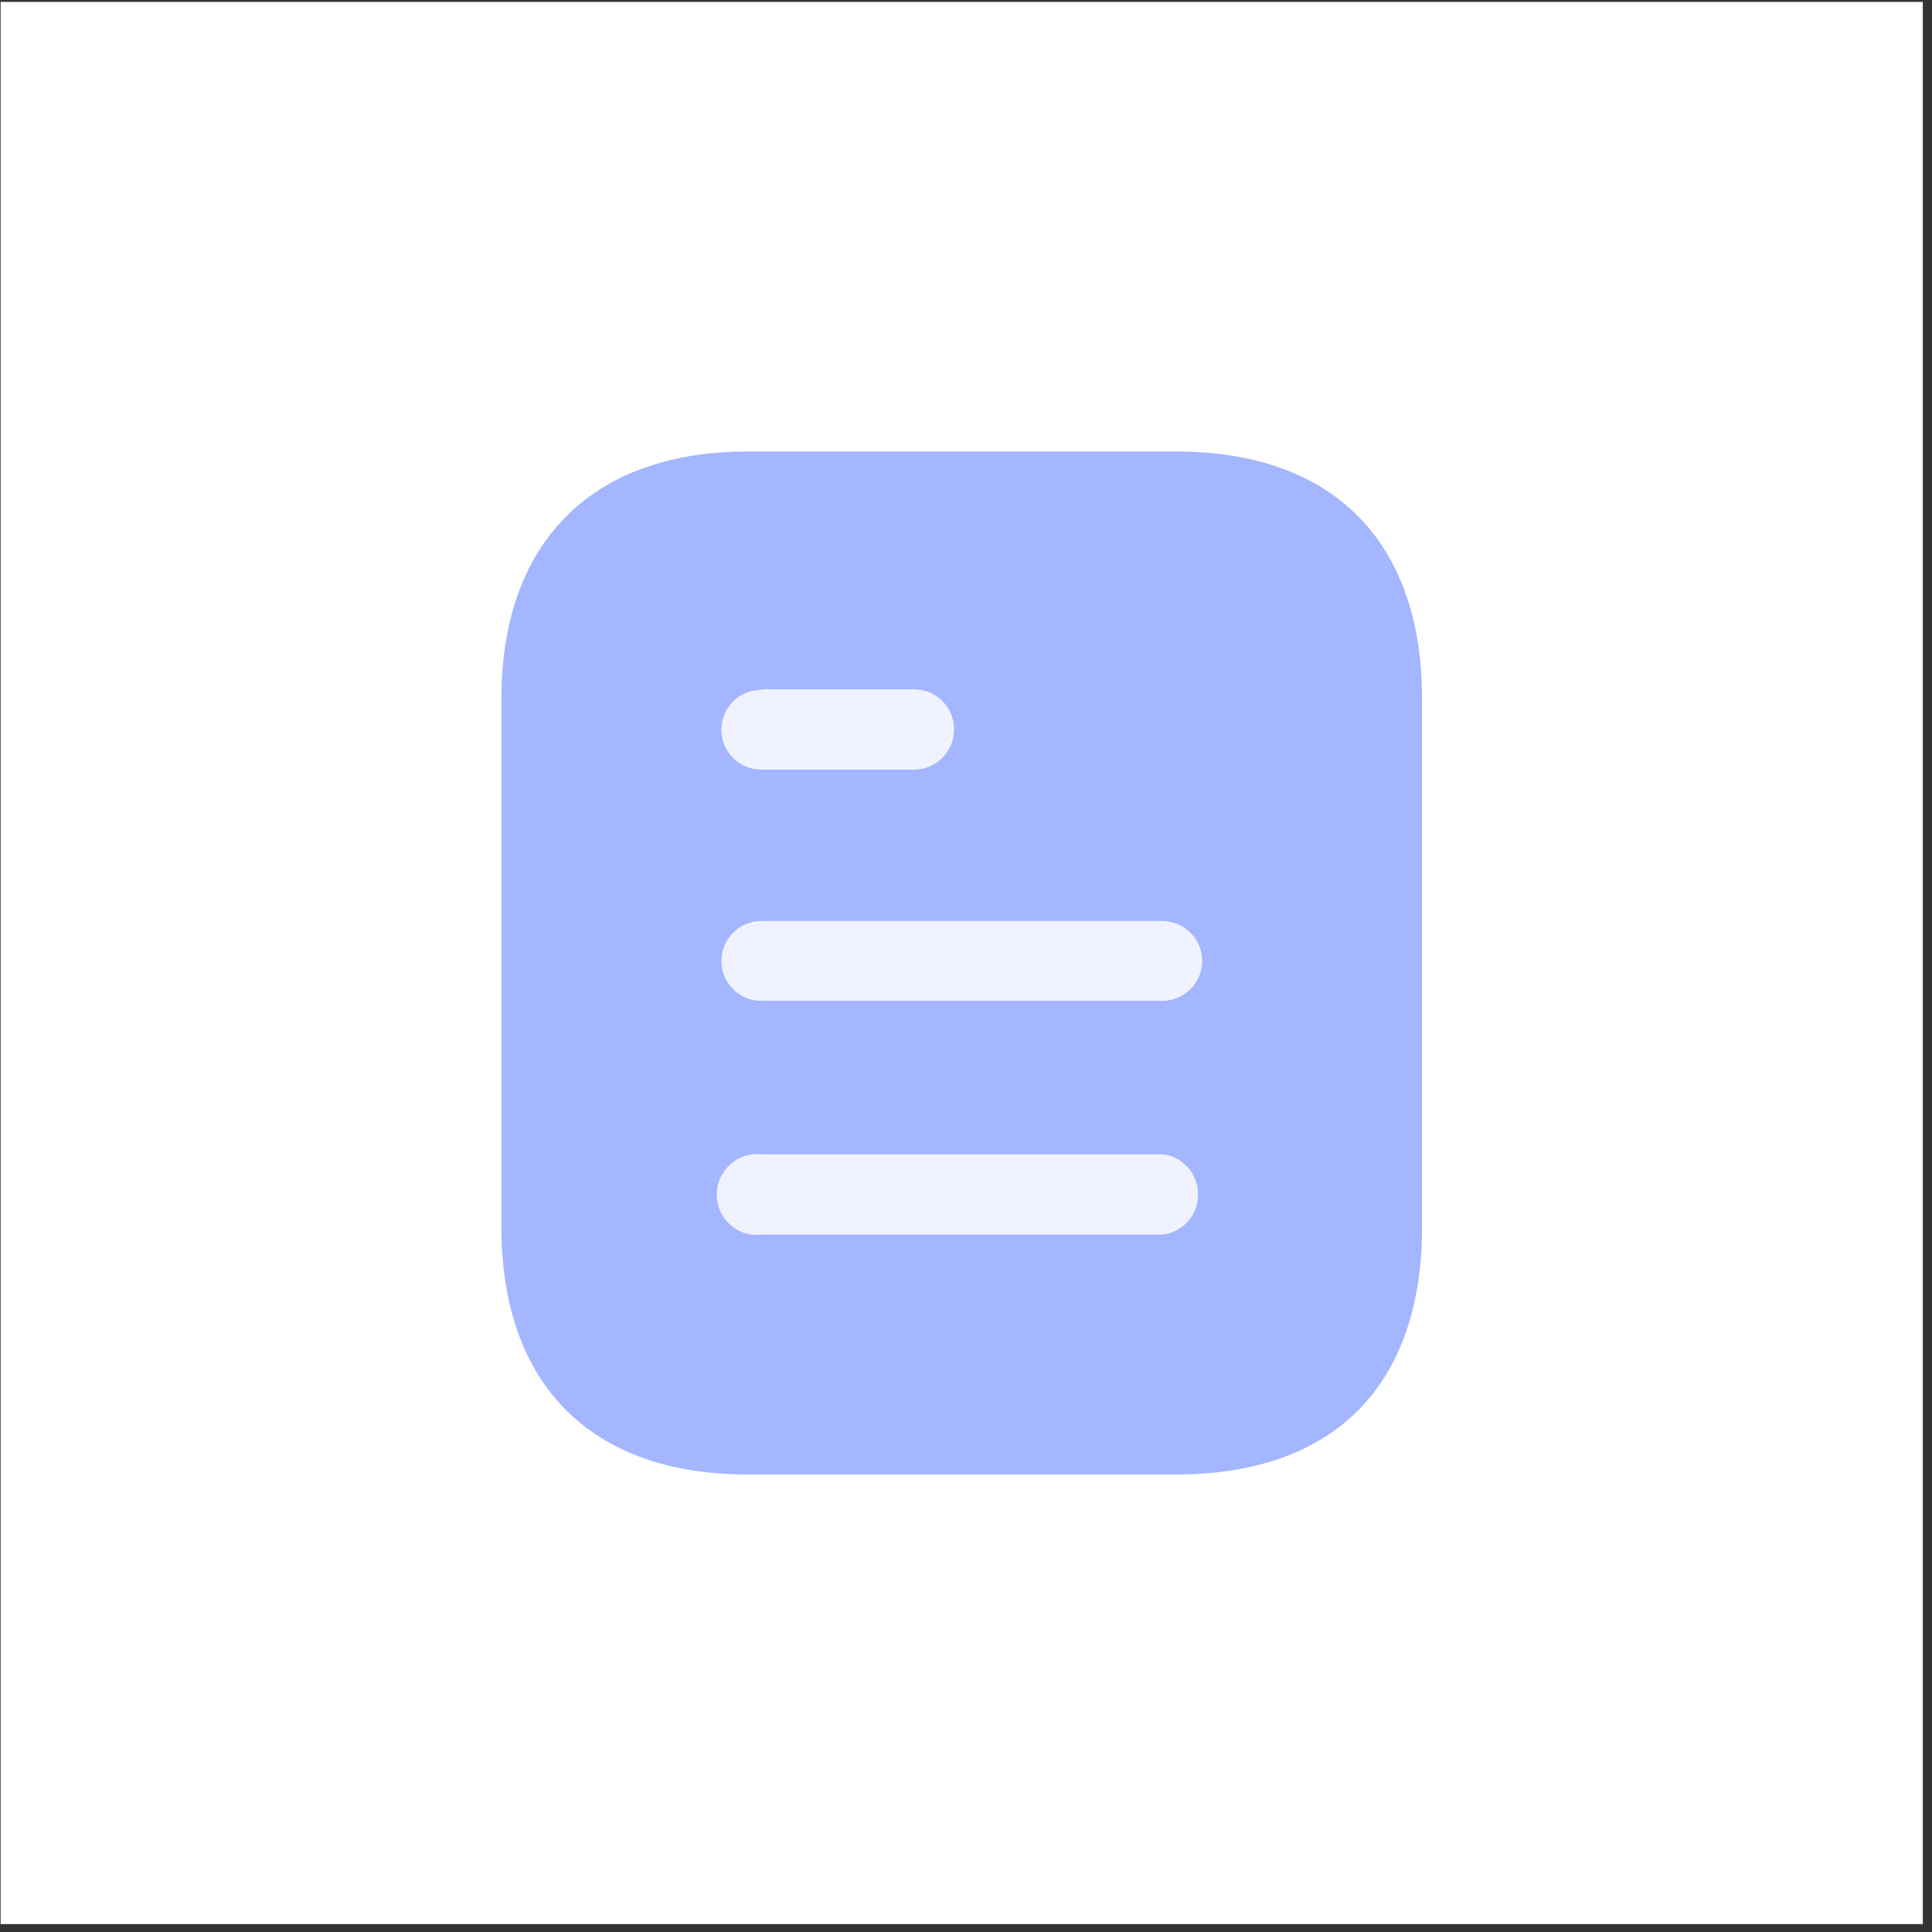
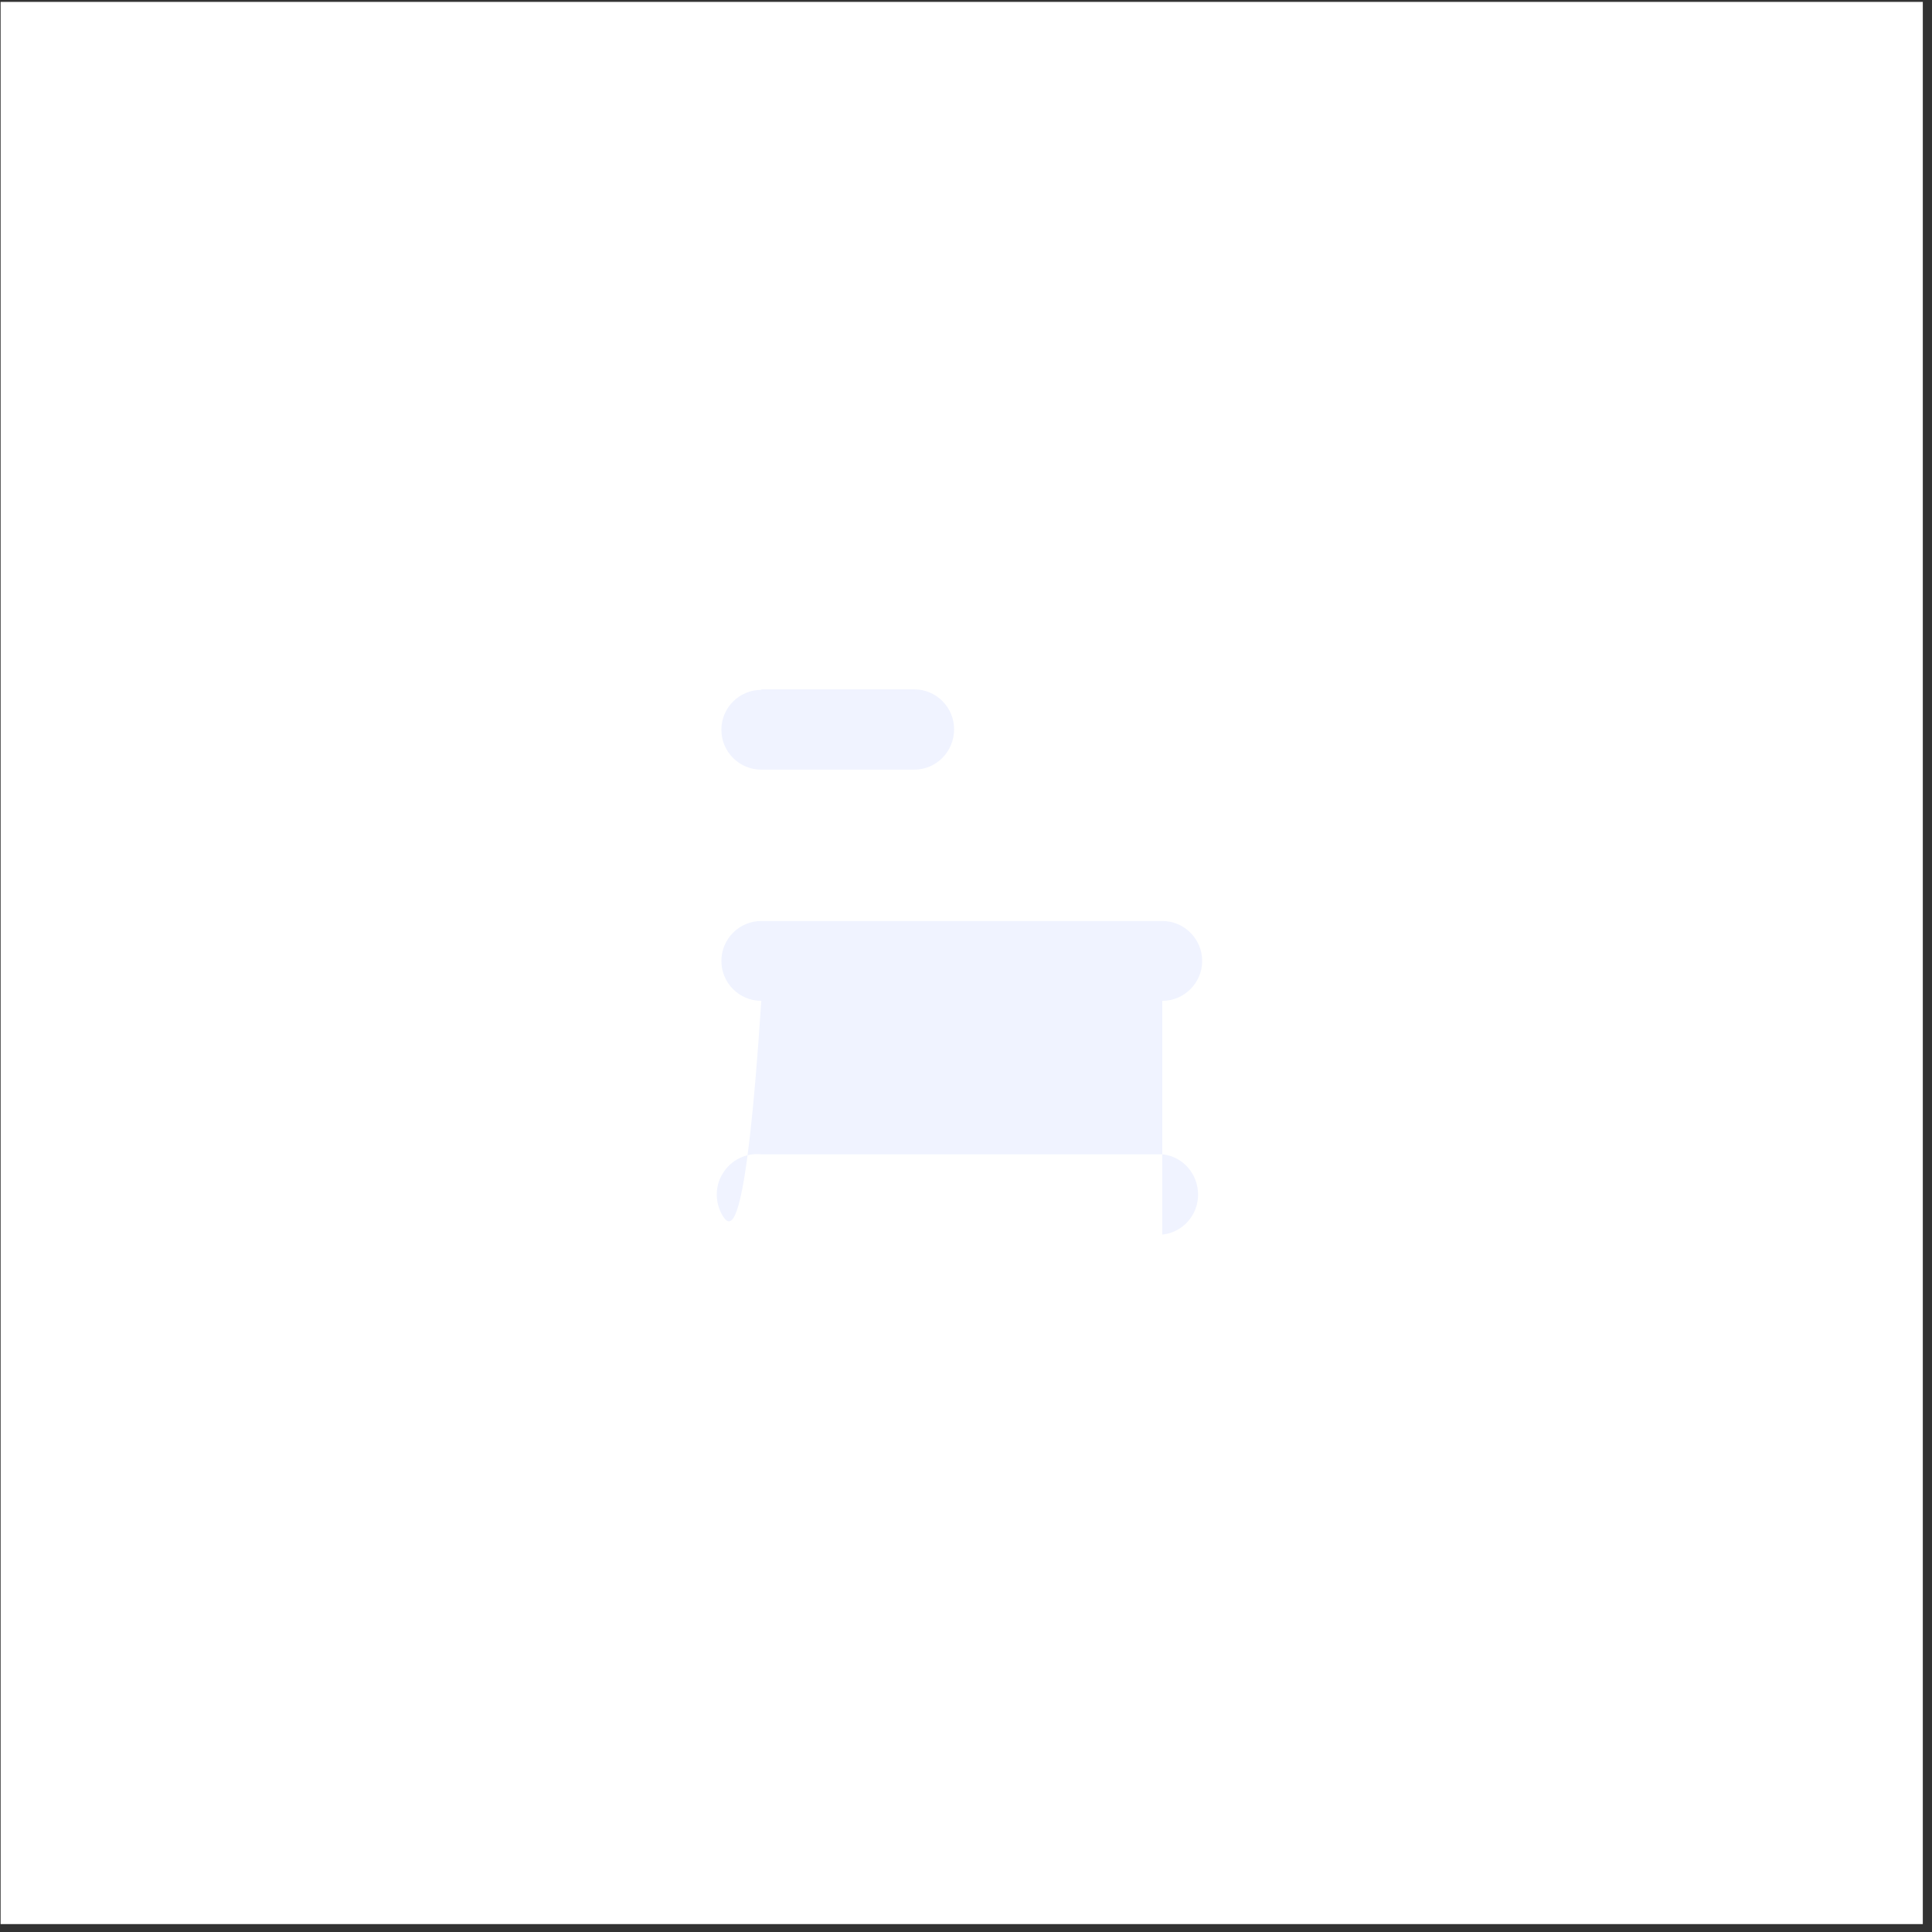
<svg xmlns="http://www.w3.org/2000/svg" width="111" height="111" viewBox="0 0 111 111" fill="none">
  <rect x="0" y="0" width="111" height="111" fill="#333333" stroke="none" />
  <rect x="0.035" y="0.109" width="110.437" height="110.437" fill="white" />
-   <path d="M67.57 25.94H42.942C34.008 25.94 28.807 31.171 28.807 40.134V70.49C28.807 79.6 34.008 84.714 42.942 84.714H67.57C76.648 84.714 81.702 79.6 81.702 70.49V40.134C81.702 31.171 76.648 25.94 67.57 25.94Z" fill="#A3B6FF" />
-   <path fill-rule="evenodd" clip-rule="evenodd" d="M43.738 39.605V39.635C42.471 39.635 41.446 40.663 41.446 41.927C41.446 43.191 42.471 44.219 43.738 44.219H52.522C53.788 44.219 54.816 43.191 54.816 41.895C54.816 40.634 53.788 39.605 52.522 39.605H43.738ZM66.777 57.502H43.738C42.471 57.502 41.446 56.473 41.446 55.21C41.446 53.946 42.471 52.915 43.738 52.915H66.777C68.04 52.915 69.069 53.946 69.069 55.21C69.069 56.473 68.04 57.502 66.777 57.502ZM66.777 70.931H43.738C42.857 71.049 42.005 70.608 41.534 69.873C41.064 69.109 41.064 68.139 41.534 67.405C42.005 66.641 42.857 66.229 43.738 66.318H66.777C67.95 66.435 68.834 67.434 68.834 68.639C68.834 69.812 67.95 70.814 66.777 70.931Z" fill="#F0F3FF" />
+   <path fill-rule="evenodd" clip-rule="evenodd" d="M43.738 39.605V39.635C42.471 39.635 41.446 40.663 41.446 41.927C41.446 43.191 42.471 44.219 43.738 44.219H52.522C53.788 44.219 54.816 43.191 54.816 41.895C54.816 40.634 53.788 39.605 52.522 39.605H43.738ZM66.777 57.502H43.738C42.471 57.502 41.446 56.473 41.446 55.21C41.446 53.946 42.471 52.915 43.738 52.915H66.777C68.04 52.915 69.069 53.946 69.069 55.21C69.069 56.473 68.04 57.502 66.777 57.502ZH43.738C42.857 71.049 42.005 70.608 41.534 69.873C41.064 69.109 41.064 68.139 41.534 67.405C42.005 66.641 42.857 66.229 43.738 66.318H66.777C67.95 66.435 68.834 67.434 68.834 68.639C68.834 69.812 67.95 70.814 66.777 70.931Z" fill="#F0F3FF" />
</svg>